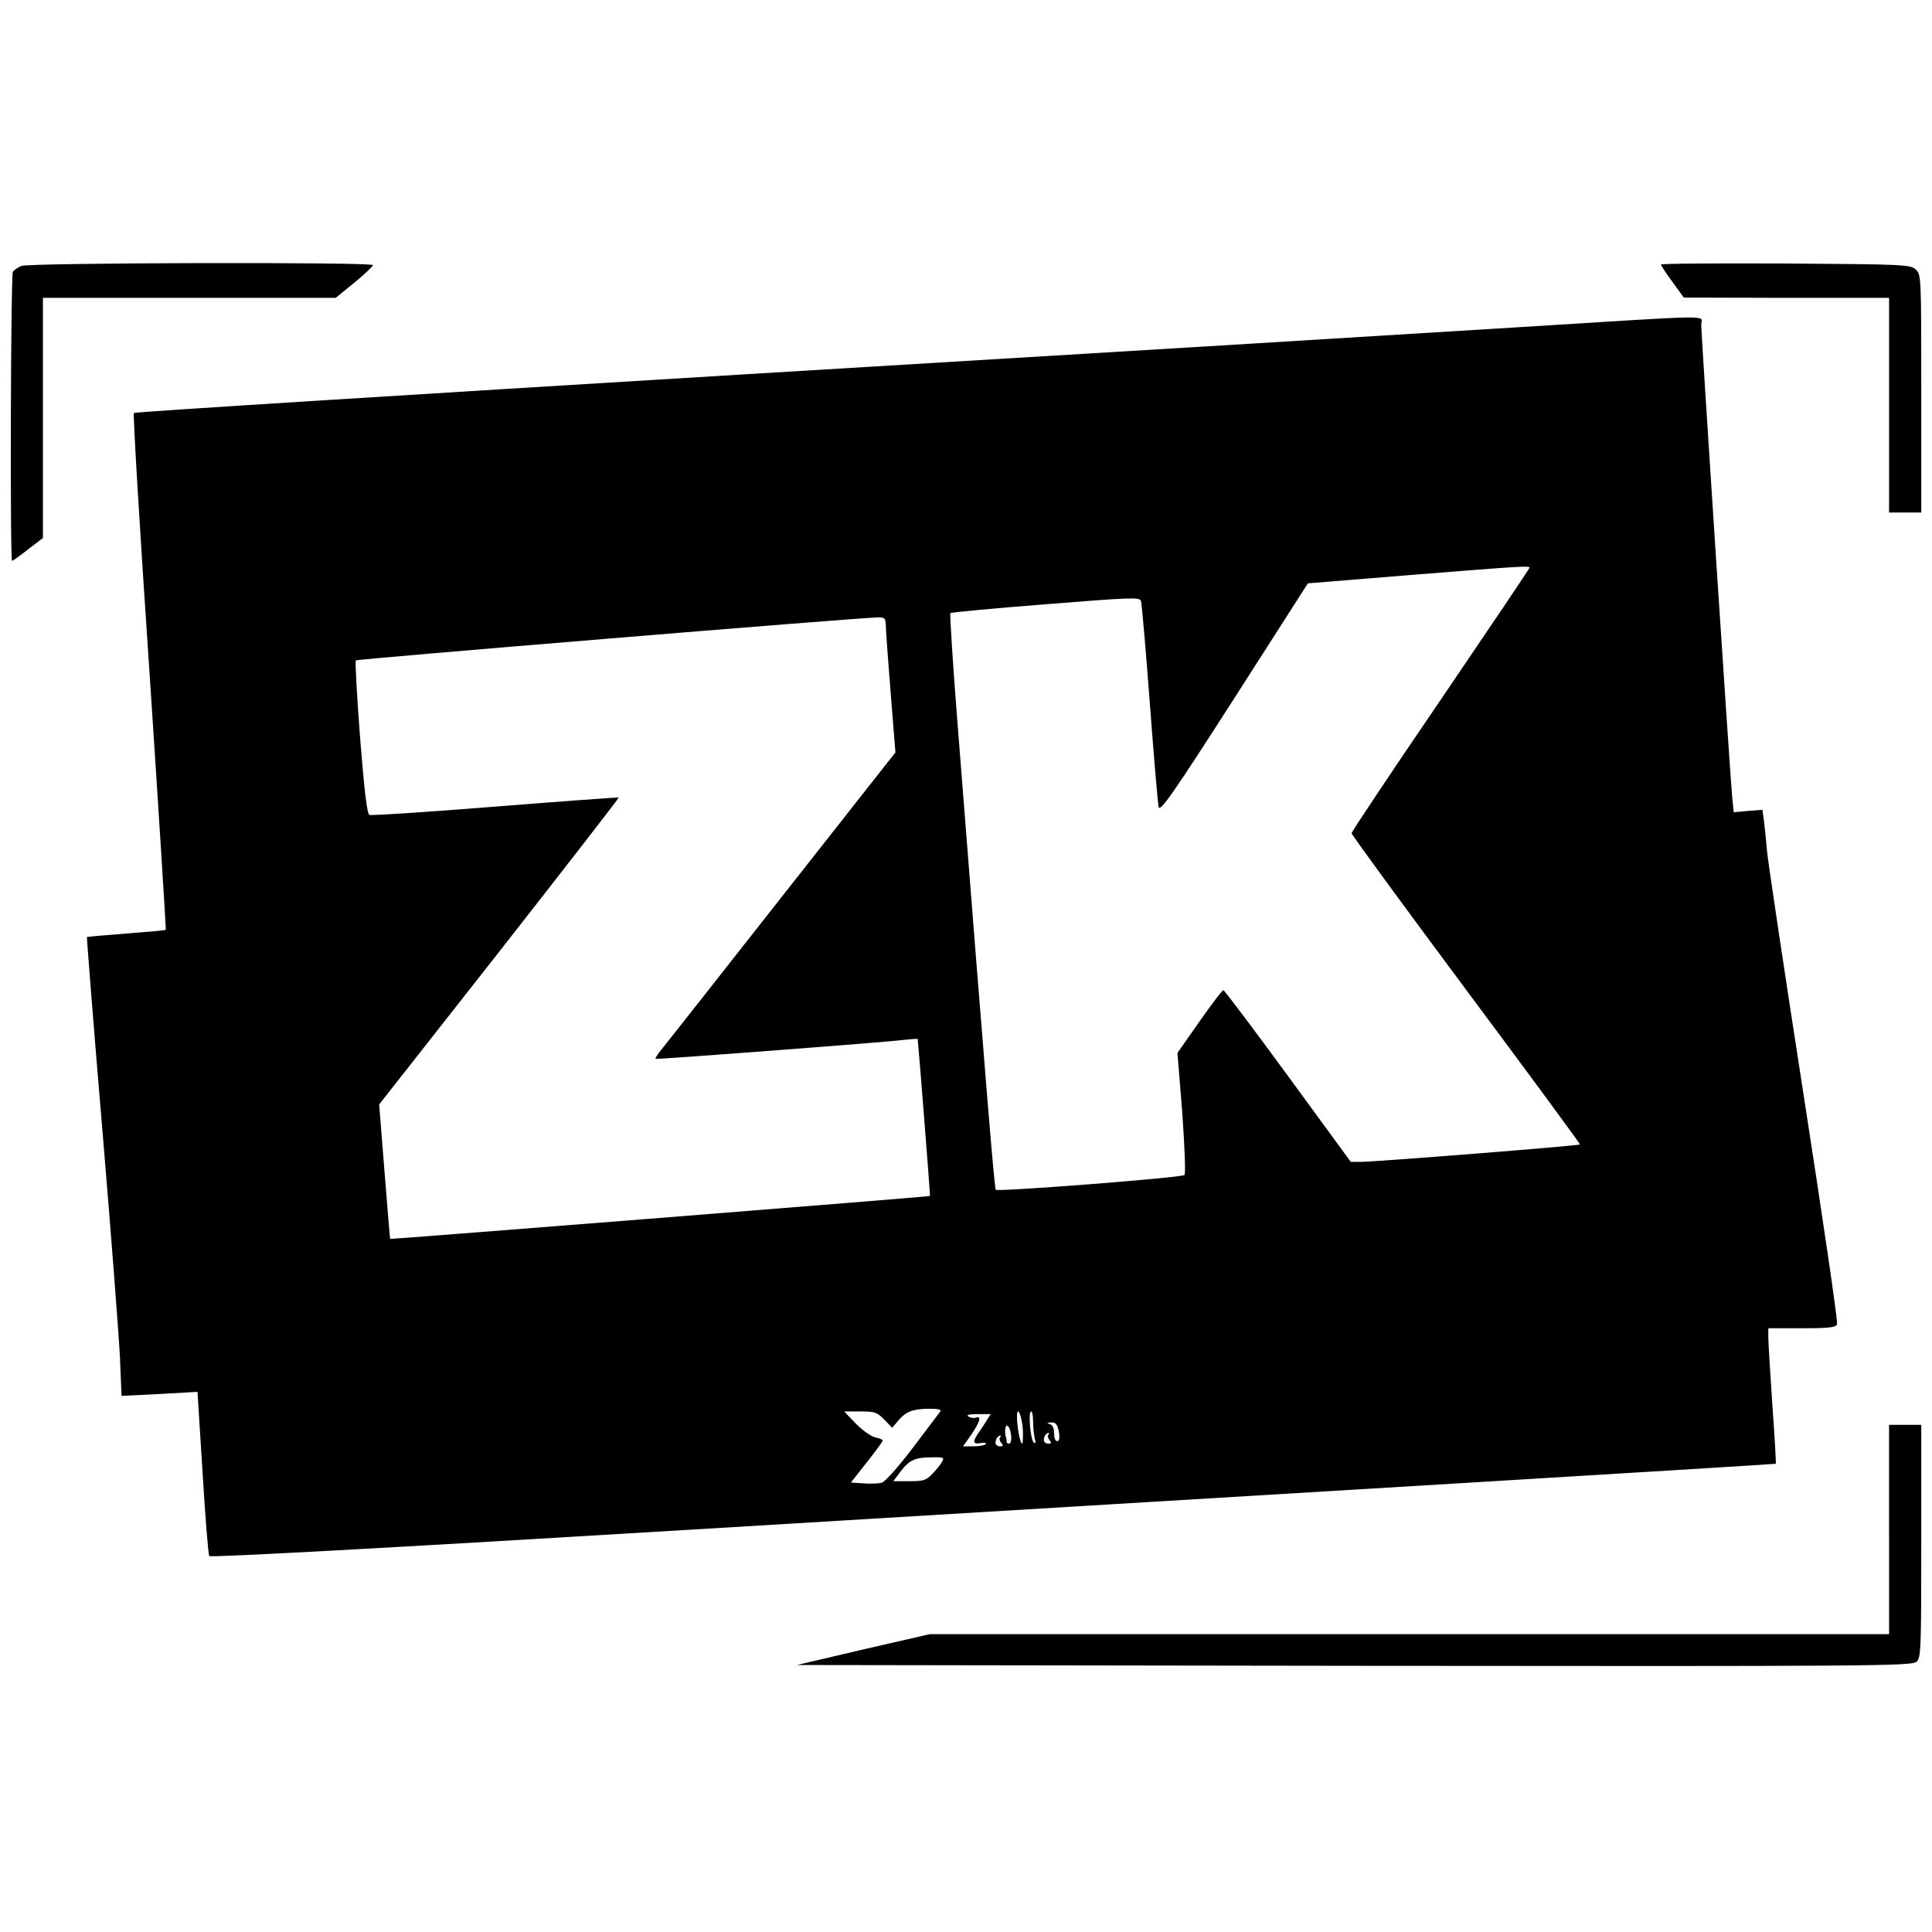
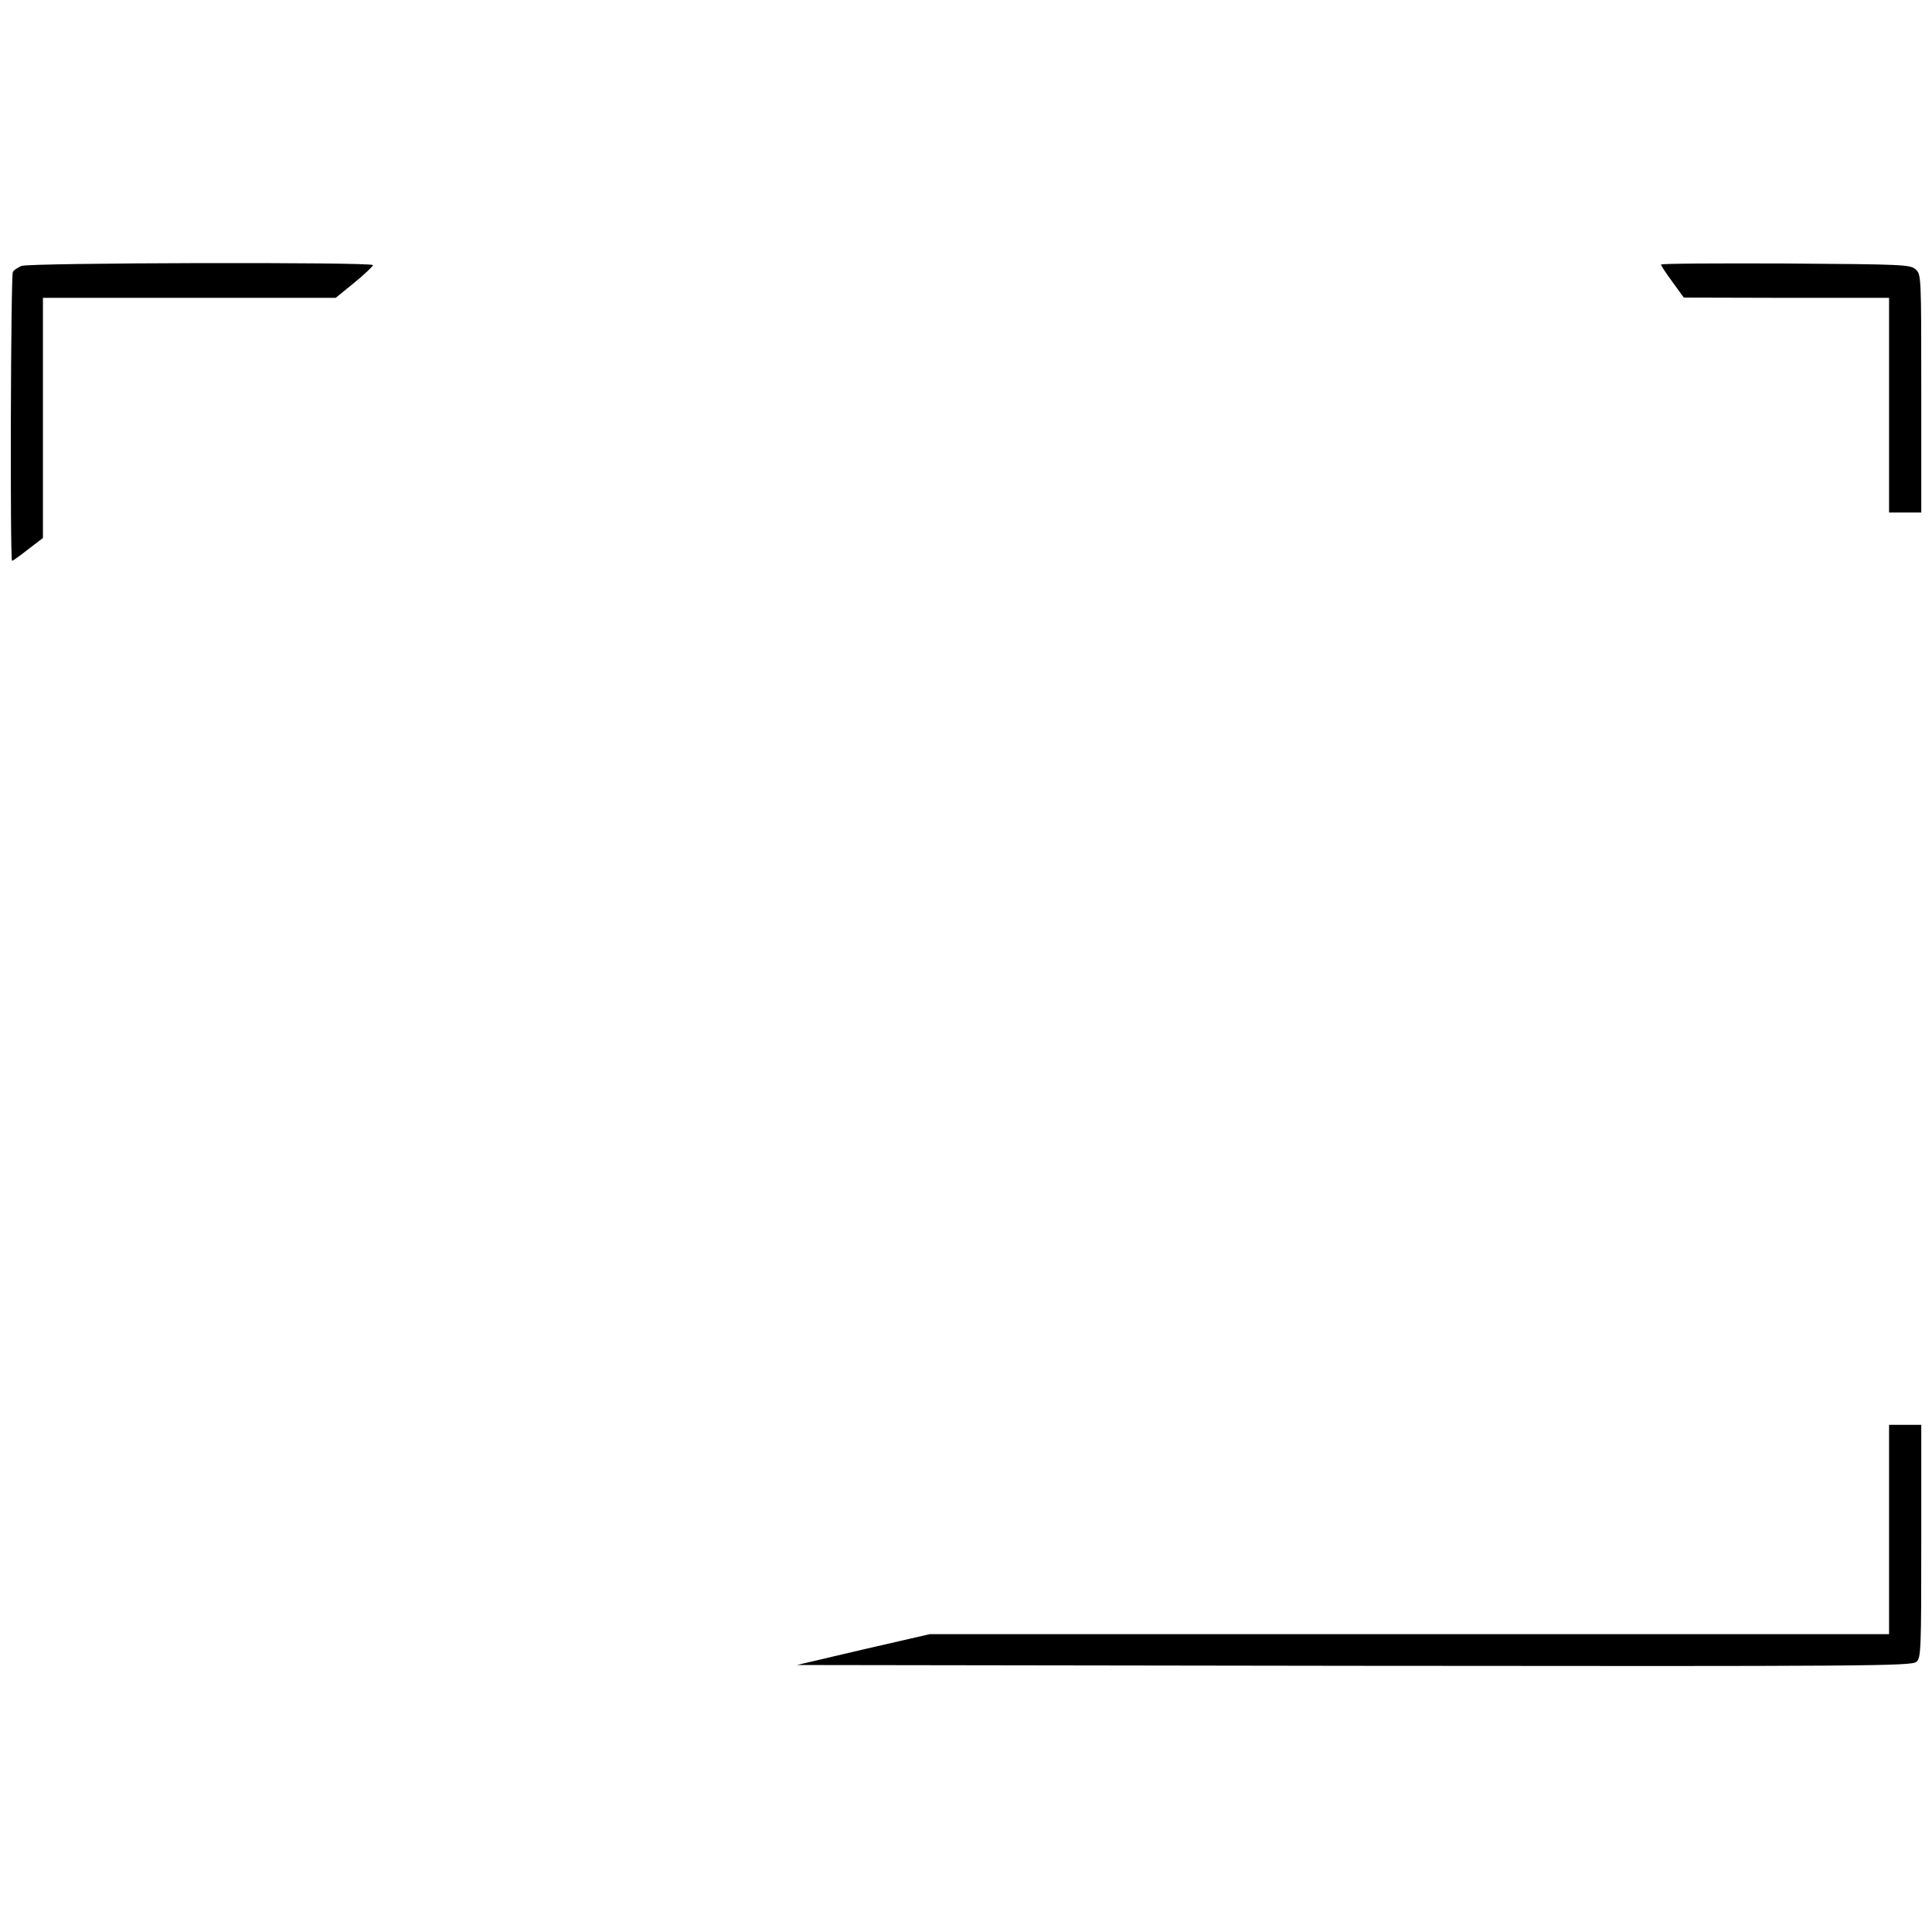
<svg xmlns="http://www.w3.org/2000/svg" version="1" width="960" height="960" viewBox="0 0 720 720">
  <path d="M8 99.1c-1.3.6-2.8 1.5-3.2 2.2C4 102.6 3.7 209 4.5 209c.3 0 3-1.9 6-4.3l5.5-4.2V111h109.1l7-5.7c3.8-3.1 6.9-6.1 6.9-6.5 0-1.2-128-.9-131 .3zM619 98.6c0 .3 1.9 3.3 4.3 6.5l4.2 5.8 38.3.1H704v80h12v-44.3c0-43.9 0-44.4-2.1-46.3-2-1.8-4.5-1.9-48.5-2.2-25.5-.1-46.4 0-46.4.4z" />
-   <path d="M565 122c-33.3 2.1-162.6 10-287.5 17.5-124.9 7.6-227.3 14-227.6 14.4-.4.3 2.2 43.7 5.8 96.5 3.5 52.7 6.2 96 6.1 96.1-.2.2-6.8.8-14.7 1.4-7.9.6-14.5 1.2-14.7 1.3-.1.2 2.4 32.3 5.7 71.3 3.3 39.1 6.2 77.4 6.6 85.3l.6 14.4 14.2-.7 14.1-.8 1.9 30.2c1 16.5 2.1 30.5 2.5 31 .3.6 66.7-3 180.5-9.9 99-6 230.2-13.9 291.5-17.6 61.3-3.7 111.6-6.8 111.8-6.9.1-.1-.4-10-1.3-22-.8-12-1.5-23.3-1.5-25.2V495h12.5c10.3 0 12.7-.3 13.1-1.5.4-.9-5.3-39.4-12.5-85.8-7.2-46.3-13.3-87.1-13.6-90.7-.3-3.6-.8-8.5-1.1-10.9l-.6-4.3-5.3.4-5.4.5-.6-6.1c-.8-8.4-11.5-171.7-11.5-175.5 0-3.8 8.1-3.9-69 .9zm5 89.6c0 .3-14.9 22.4-33.1 49.2-18.3 26.8-33.2 49.2-33.2 49.7 0 .6 19.2 26.8 42.7 58.4 23.5 31.5 42.6 57.5 42.4 57.6-.4.5-76.7 6.5-81.6 6.5h-3.8L480 401c-12.9-17.6-23.7-32-24.1-32-.4 0-4.4 5.3-8.9 11.7l-8.2 11.7 1.8 22.3c.9 13 1.3 22.8.8 23.2-1.1 1-69.5 6.3-70.3 5.5-.5-.5-3.4-35.3-14.2-173.1-1.8-22.7-3-41.5-2.7-41.8.2-.3 16.2-1.8 35.4-3.3 31.3-2.5 35-2.7 35.6-1.3.3.9 1.8 18 3.3 38.1 1.5 20.1 3 37.5 3.3 38.8.6 1.8 5.5-5.2 28.2-40.6l27.4-42.8 38.1-3.1c42.5-3.4 44.5-3.5 44.5-2.7zm-239.9 21.1c0 1.6.8 12.9 1.8 25.2l1.8 22.5-42.5 54c-23.4 29.8-43.6 55.4-44.9 57-1.3 1.6-2.2 3-2 3.2.3.3 84.7-6.1 93-7.1 2.6-.3 4.7-.4 4.7-.3.6 6 4.7 58.4 4.6 58.5-.3.3-201 16.2-201.2 16-.1-.1-1-11.4-2.1-25.1l-2-25 44.8-57c24.6-31.4 44.6-57.2 44.5-57.4-.2-.1-20.9 1.4-46 3.4s-46.2 3.4-46.9 3.1c-.9-.3-1.9-8.6-3.5-28.7-1.2-15.6-1.9-28.6-1.6-28.9.5-.5 184.7-15.7 194.2-16 2.8-.1 3.2.2 3.3 2.6zm20.2 293.5c-.5.7-5.2 6.8-10.3 13.6-5.4 7.1-10.2 12.5-11.5 12.8-1.2.3-4.2.4-6.8.2l-4.6-.3 5.9-7.5c3.3-4.1 5.9-7.8 6-8.1 0-.4-1.2-.9-2.7-1.2-1.6-.3-4.8-2.6-7.3-5.1l-4.4-4.6h6c5.4 0 6.3.3 9 3.1l2.9 3 2-2.4c3-3.6 5.5-4.6 11.4-4.7 4.1 0 5.1.3 4.4 1.2zm30.9 6.6c.1 2.8 0 5.2-.3 5.2-.7 0-1.9-6.2-1.9-10 0-4.6 1.8-.6 2.2 4.8zm3.8-3.1c0 2.1.3 4.9.6 6.3.5 1.7.3 2.2-.4 1.5-1.2-1.2-2.1-11.5-.9-11.5.4 0 .7 1.7.7 3.7zm-17.5 0c-1 1.6-2.4 3.7-3.2 4.8-1.9 2.9-1.6 3.8 1.2 3.3 1.3-.3 2.2-.1 1.9.3-.3.5-2.3.9-4.5.9h-4l3.1-4.4c3.2-4.7 3.9-7.1 1.7-6.3-.8.3-2 .1-2.8-.4-.9-.6.2-.9 3.5-.9h4.8l-1.7 2.7zm27 3.4c.7 3 .1 4.8-1.1 3.6-.4-.3-.6-1.7-.6-3.1 0-1.5-.7-2.7-1.7-2.9-1.1-.3-.9-.5.6-.6 1.6-.1 2.3.6 2.8 3zm-17.7 1.7c.2 1.8-.1 3.2-.7 3.2s-1-.3-1-.8c.1-.4 0-.9-.1-1.2-.7-1.9-.5-5 .4-4.7.6.2 1.2 1.8 1.4 3.5zm13.9-.1c-.4.3-.2 1.2.4 2 .9 1 .8 1.3-.5 1.3-.9 0-1.6-.6-1.6-1.3 0-1.4.9-2.7 1.8-2.7.3 0 .2.3-.1.7zm-18 1c-.4.3-.2 1.2.4 2 .9 1 .8 1.3-.5 1.3-.9 0-1.6-.6-1.6-1.3 0-1.4.9-2.7 1.8-2.7.3 0 .2.3-.1.7zm-21.6 9c-.5 1-2.1 3-3.6 4.5-2.3 2.5-3.3 2.8-8.6 2.8h-6l2.7-3.6c3.3-4.3 5.4-5.3 11.7-5.3 4.3-.1 4.7.1 3.8 1.6z" />
  <path d="M704 570v39H346.5l-24.8 5.7-24.7 5.8 207.7.3c192.1.2 207.8.1 209.5-1.5 1.7-1.5 1.8-4.2 1.8-45V531h-12v39z" />
</svg>